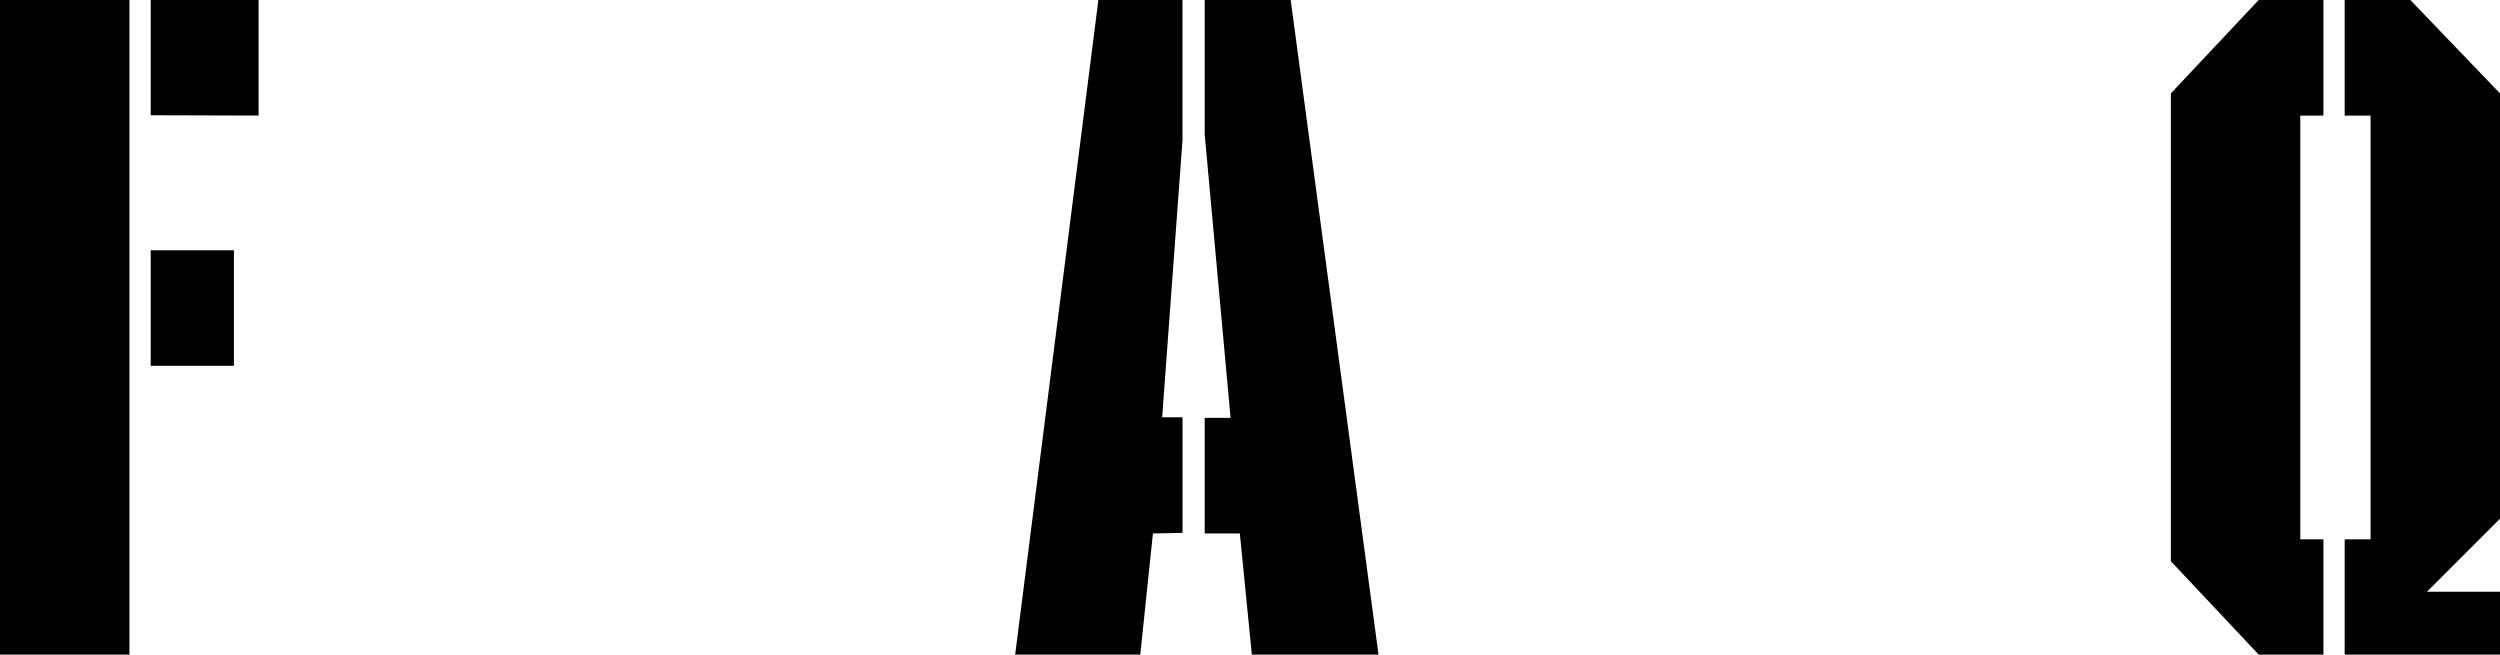
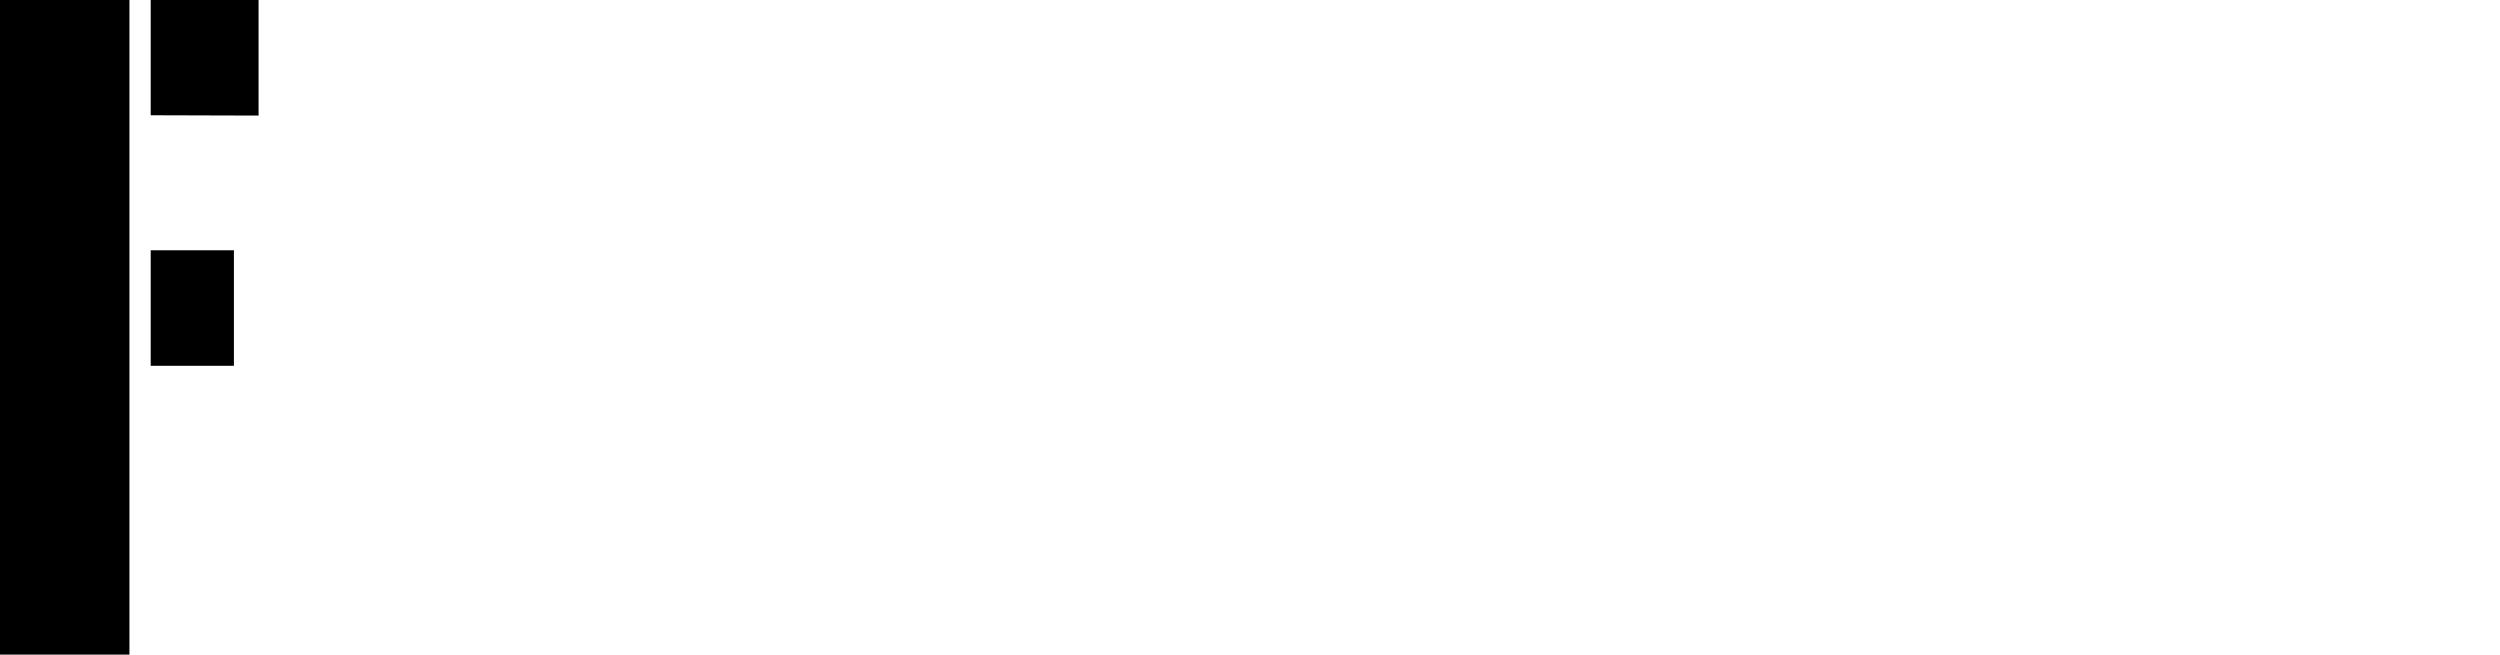
<svg xmlns="http://www.w3.org/2000/svg" viewBox="0 0 162.24 42.48">
  <g id="レイヤー_2" data-name="レイヤー 2">
    <g id="レイヤー_1-2" data-name="レイヤー 1">
      <path d="M0,42.48V0H8.4V42.48Zm9.78-35V0h7V7.5Zm0,16.26v-7.5h5.4v7.5Z" />
-       <path d="M74.82,34.62,74,42.48H65.88L71.28,0h5.46V9.08l-1.32,18h1.32v7.5Zm3.36-25.9V0h5.58l5.7,42.48H81.24l-.78-7.86H78.18v-7.5h1.68Z" />
-       <path d="M146.58,42.48l-5.7-6.06V6.06L146.58,0h4.2V7.5h-1.5V35h1.5v7.5Zm5.58,0V35h1.68V7.5h-1.68V0h4.26l5.82,6.06v27.6L157.5,38.4h4.74v4.08Z" />
    </g>
  </g>
</svg>